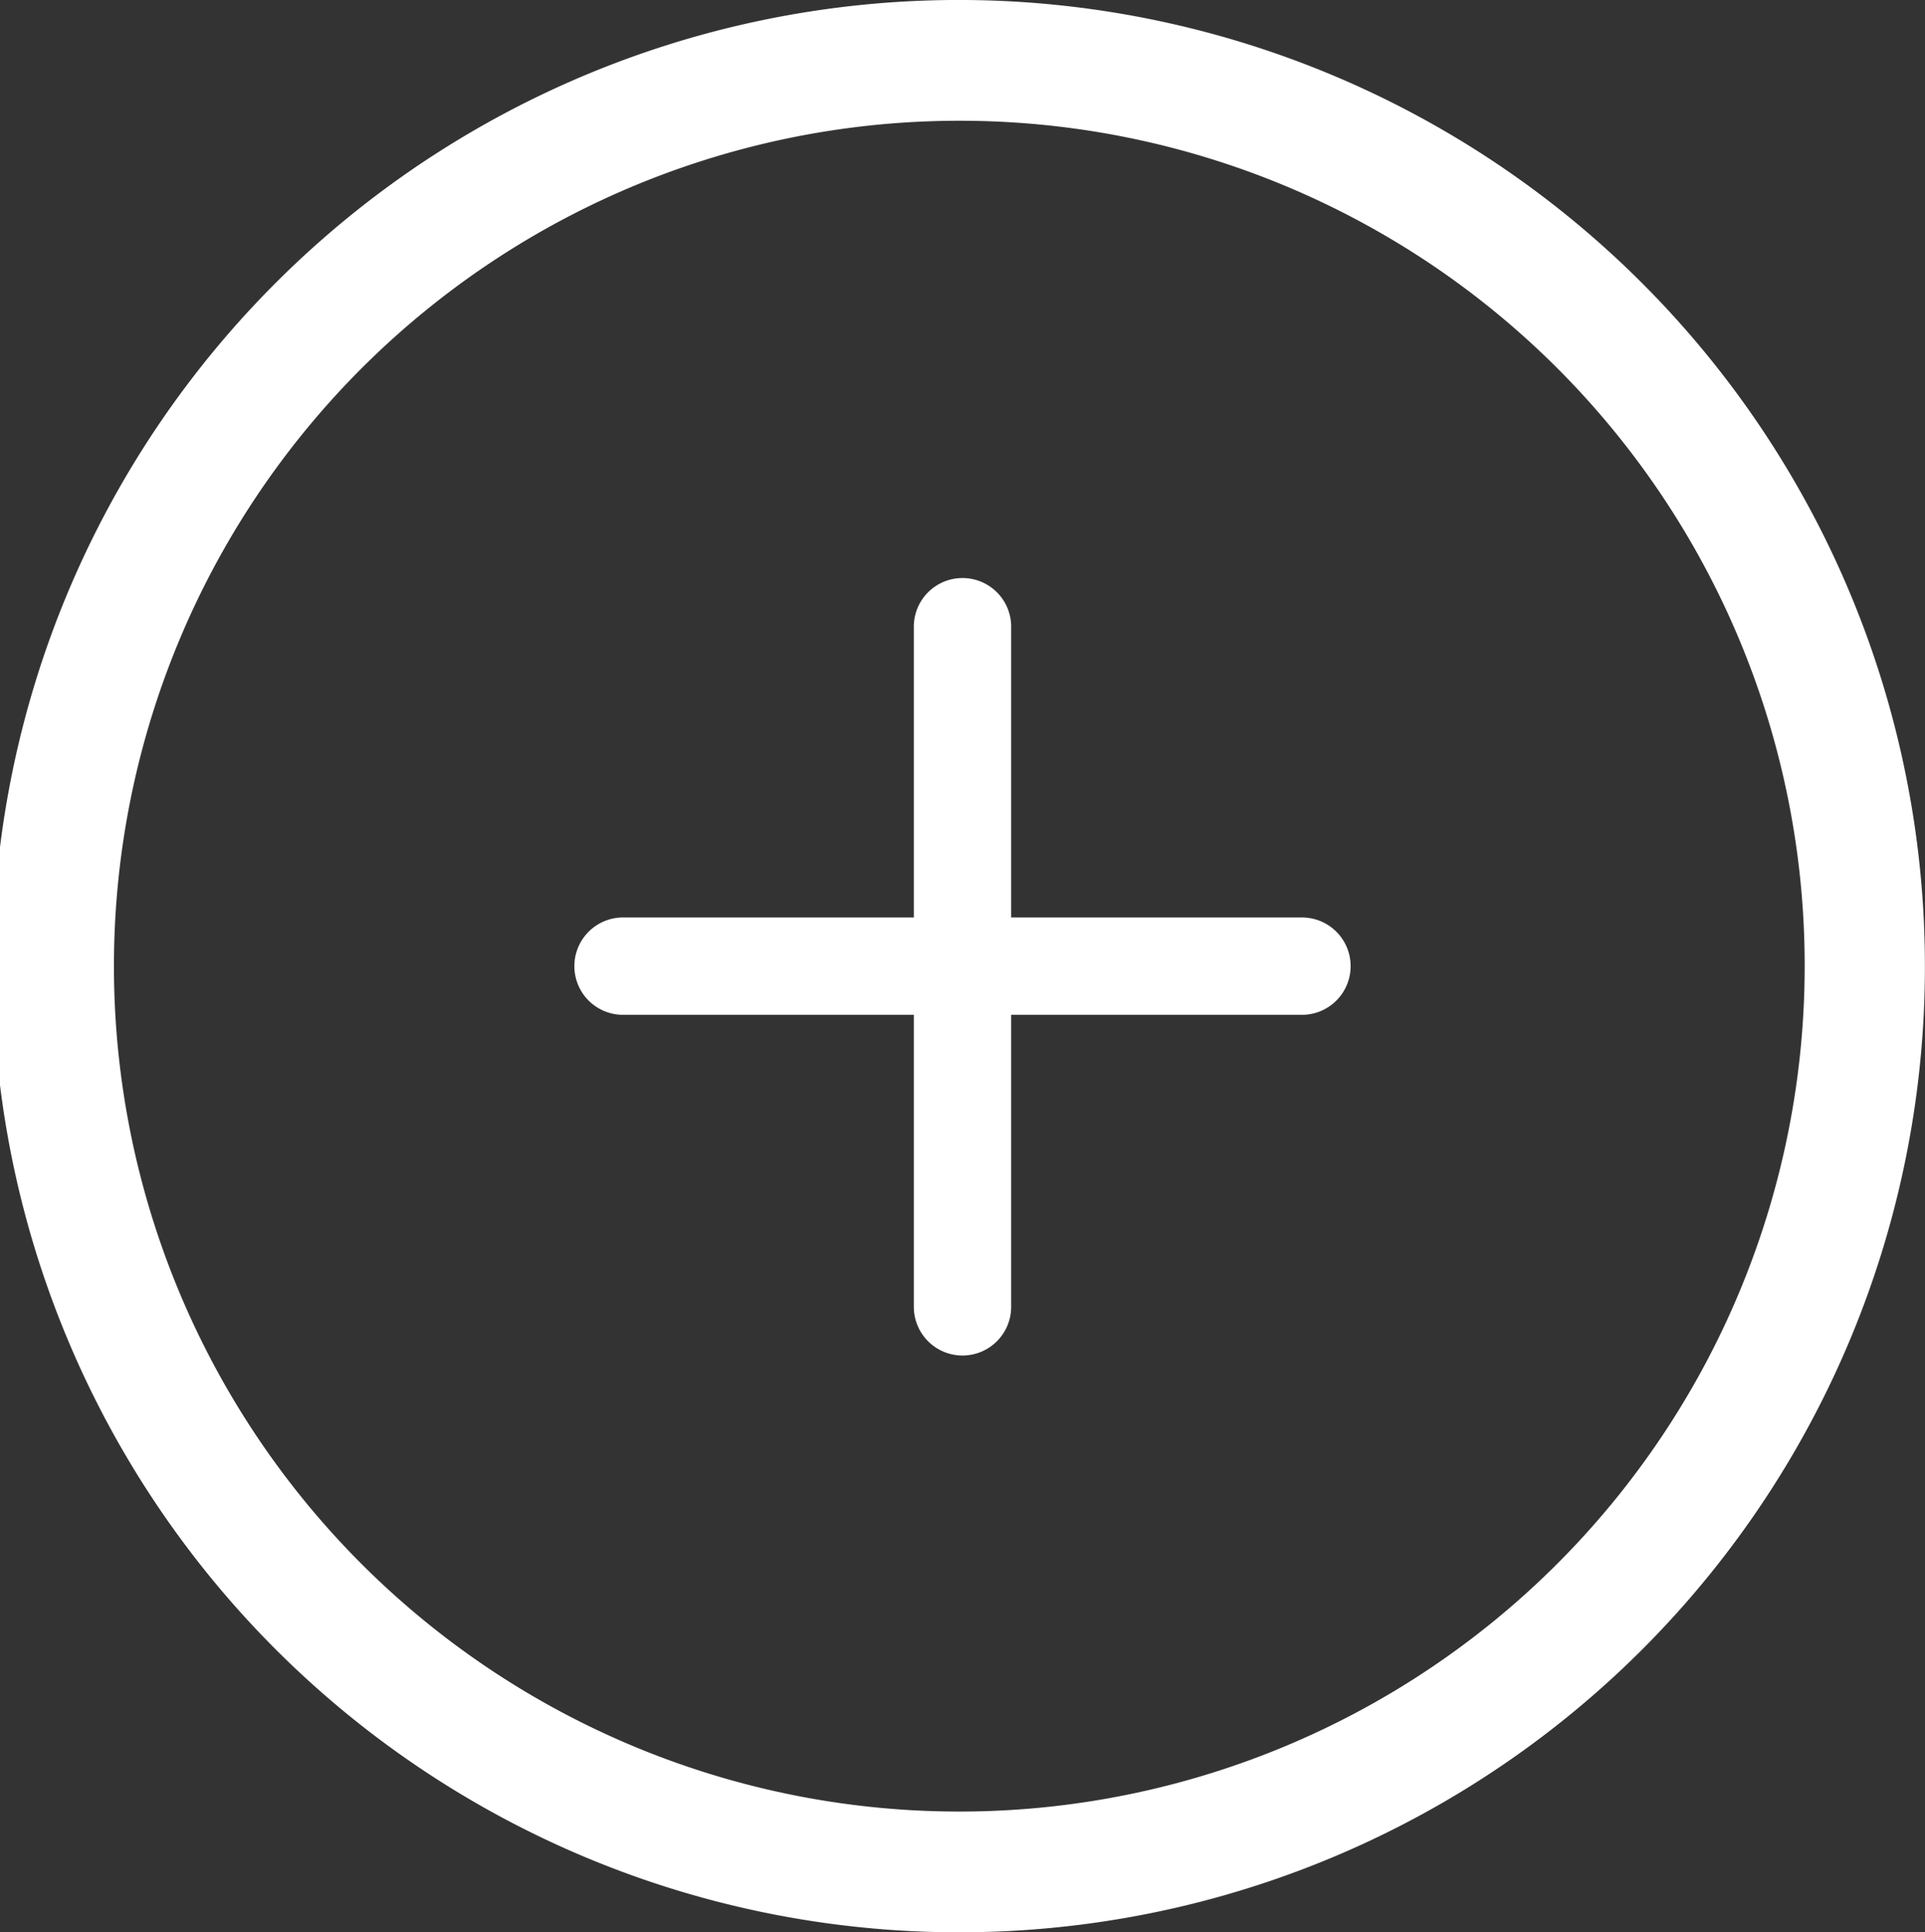
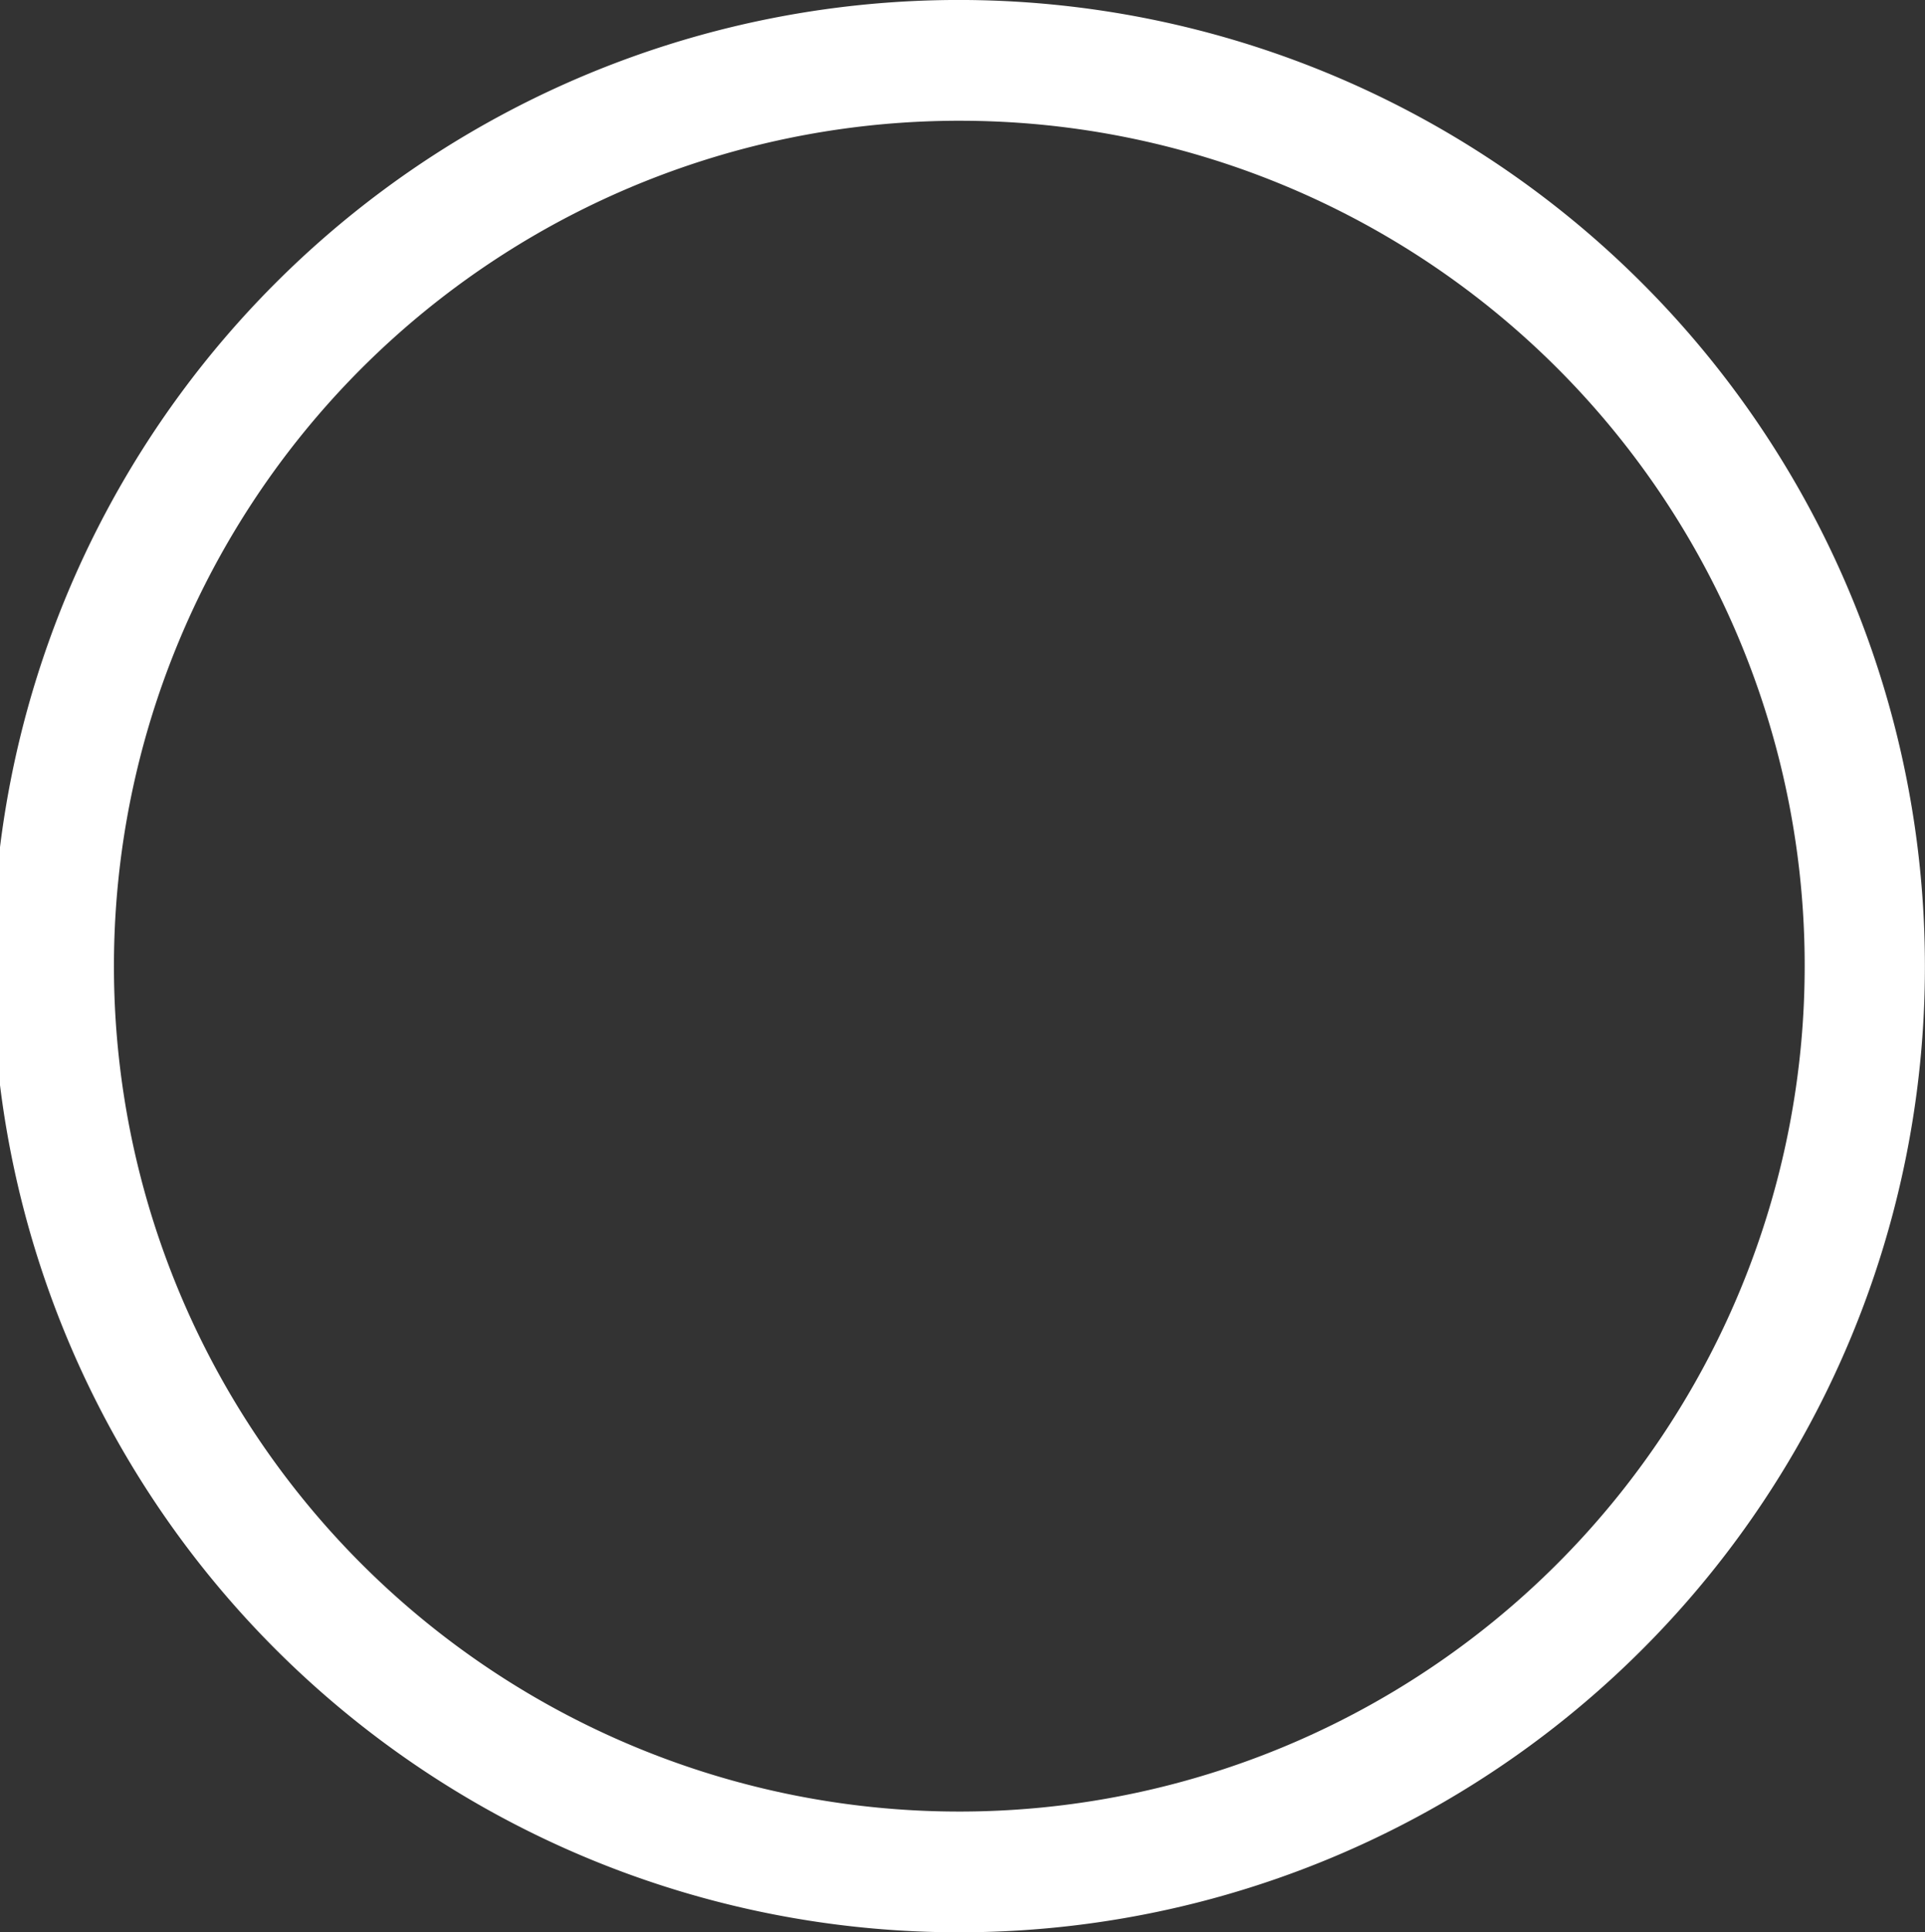
<svg xmlns="http://www.w3.org/2000/svg" id="plus-icon" width="61.803" height="62.035" viewBox="0 0 61.803 62.035">
  <rect x="0" y="0" width="61.803" height="62.035" fill="#333333" stroke="none" />
  <path id="Path_75" data-name="Path 75" d="M30.9,62.035A31.018,31.018,0,1,1,61.8,31.018,30.994,30.994,0,0,1,30.9,62.035Zm0-58.158A27.141,27.141,0,1,0,57.94,31.018,27.119,27.119,0,0,0,30.9,3.877Zm0,0" fill="#fff" />
-   <path id="Path_76" data-name="Path 76" d="M151.438,243.125H129.563a1.563,1.563,0,0,1,0-3.125h21.875a1.563,1.563,0,0,1,0,3.125Zm0,0" transform="translate(-109.599 -210.545)" fill="#fff" />
-   <path id="Path_77" data-name="Path 77" d="M241.563,153A1.563,1.563,0,0,1,240,151.438V129.563a1.563,1.563,0,0,1,3.125,0v21.875A1.563,1.563,0,0,1,241.563,153Zm0,0" transform="translate(-210.661 -109.482)" fill="#fff" />
</svg>